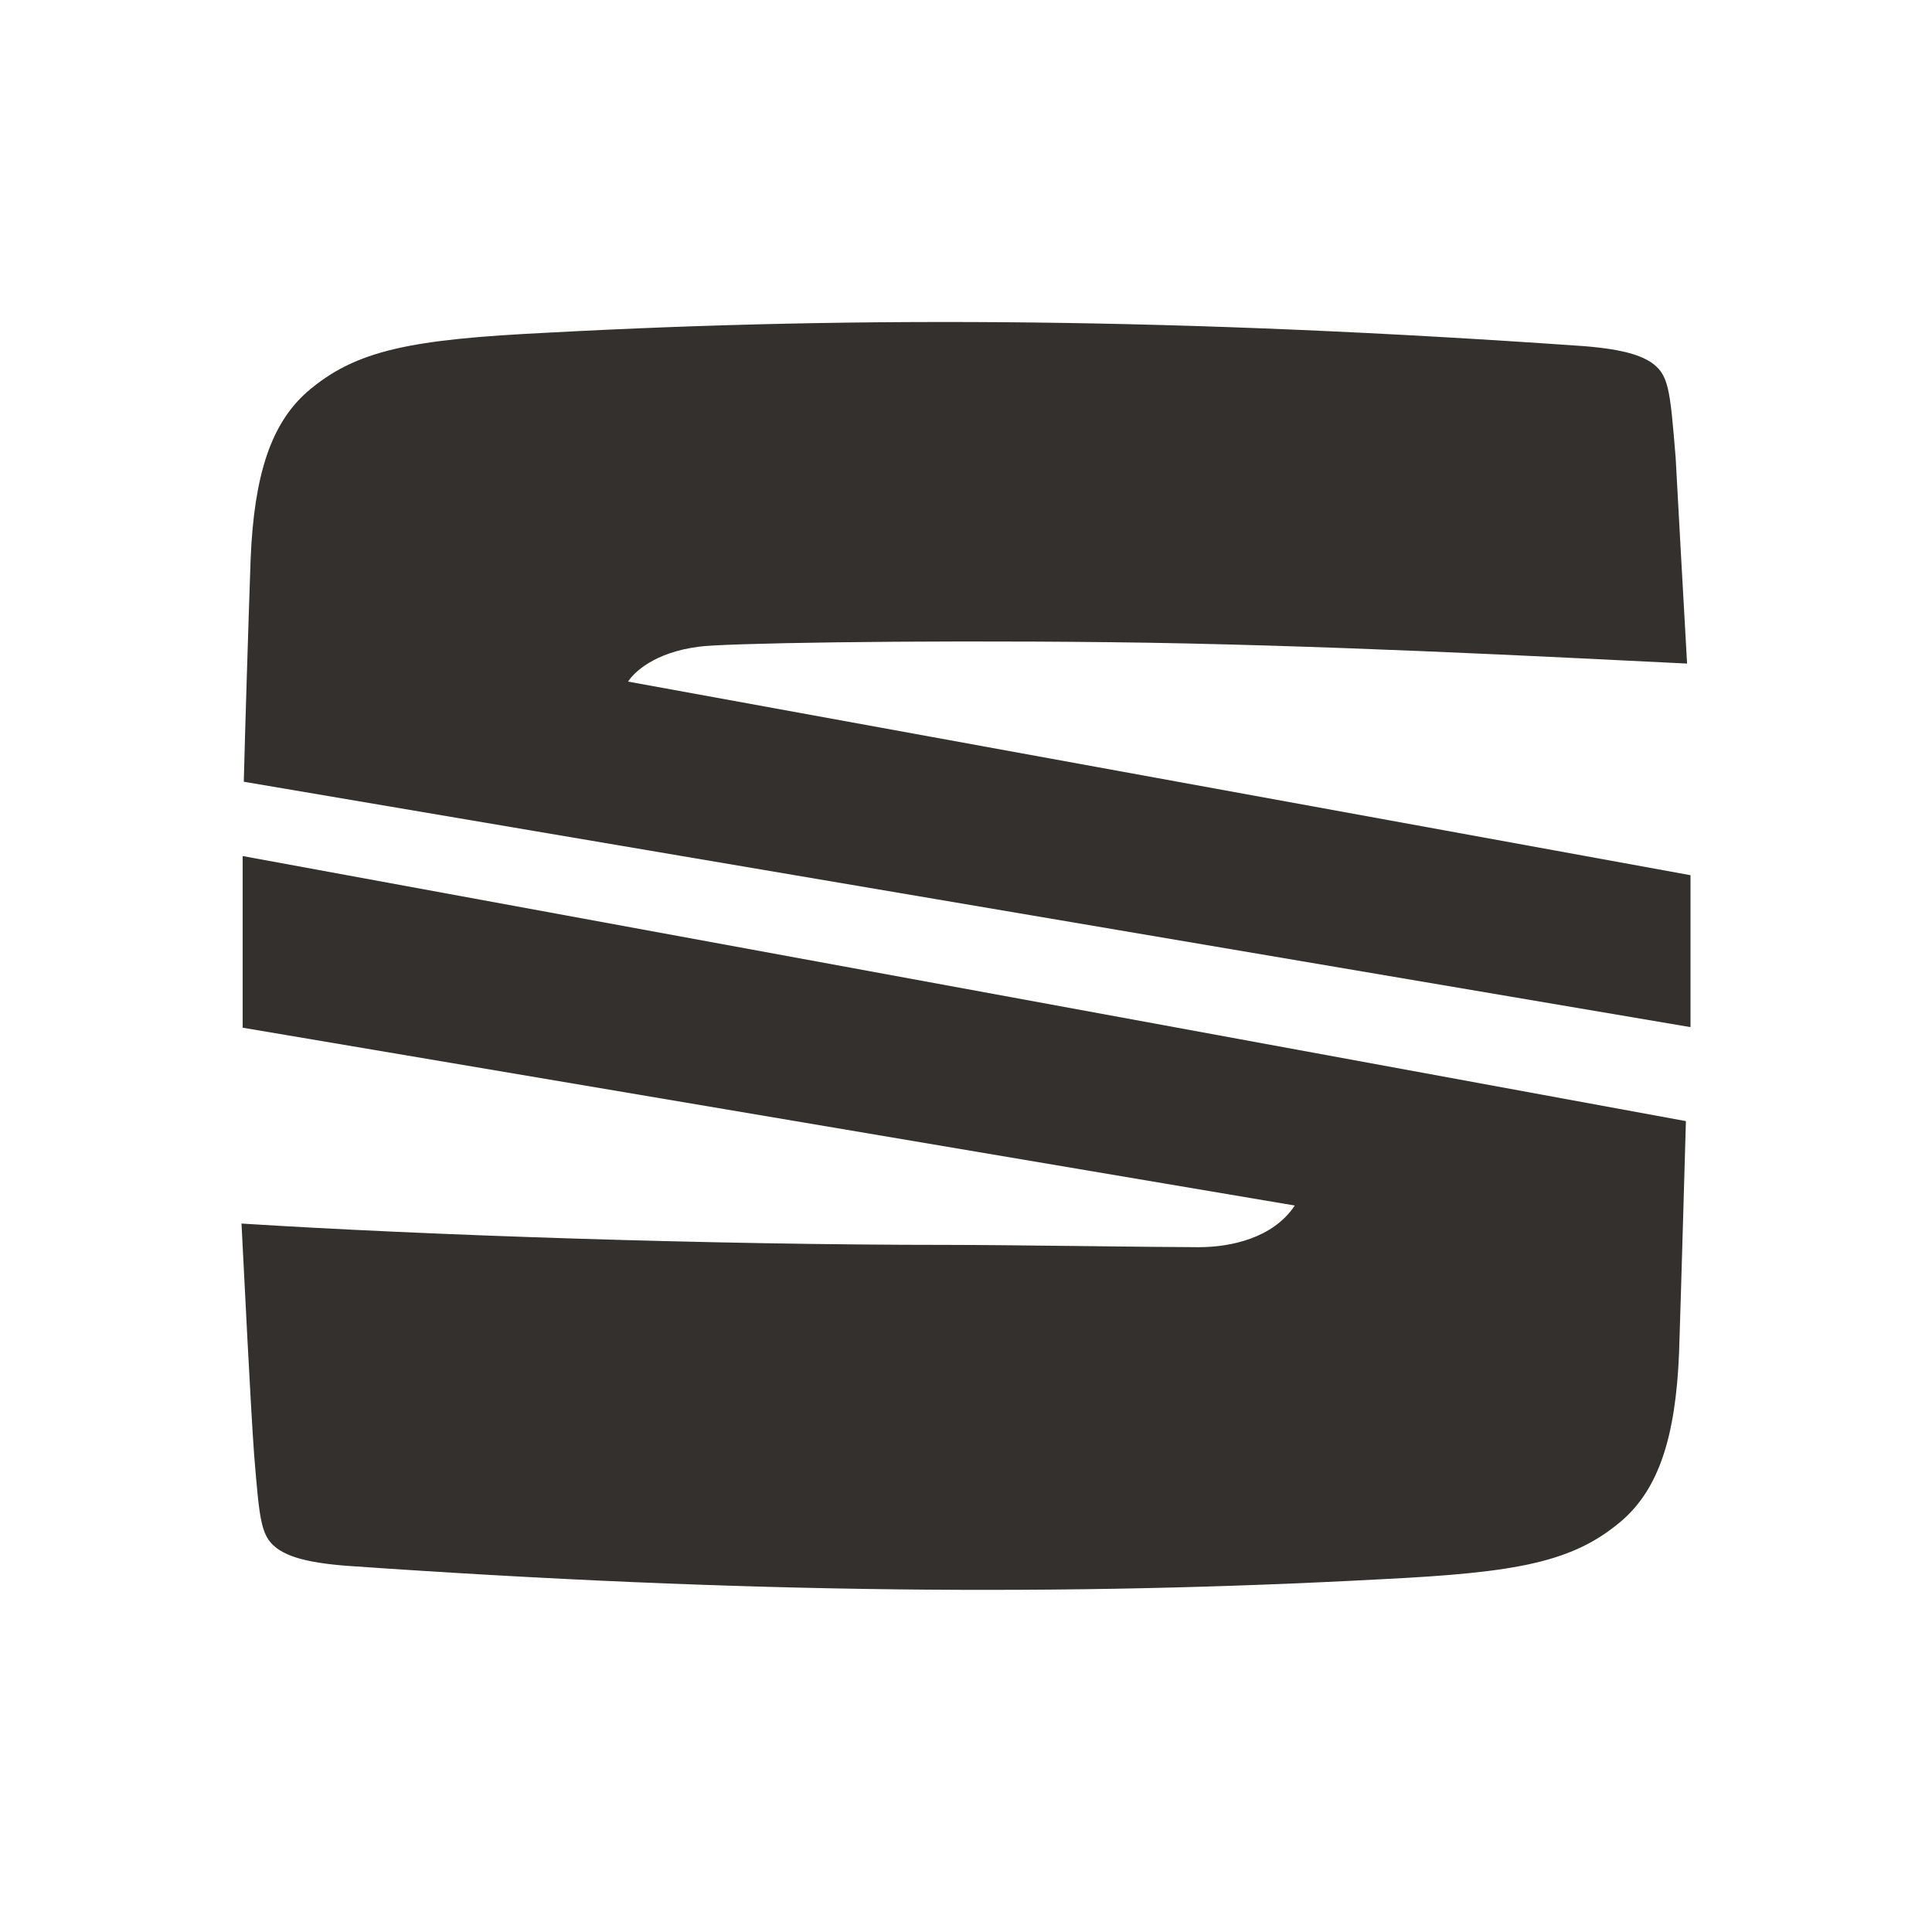
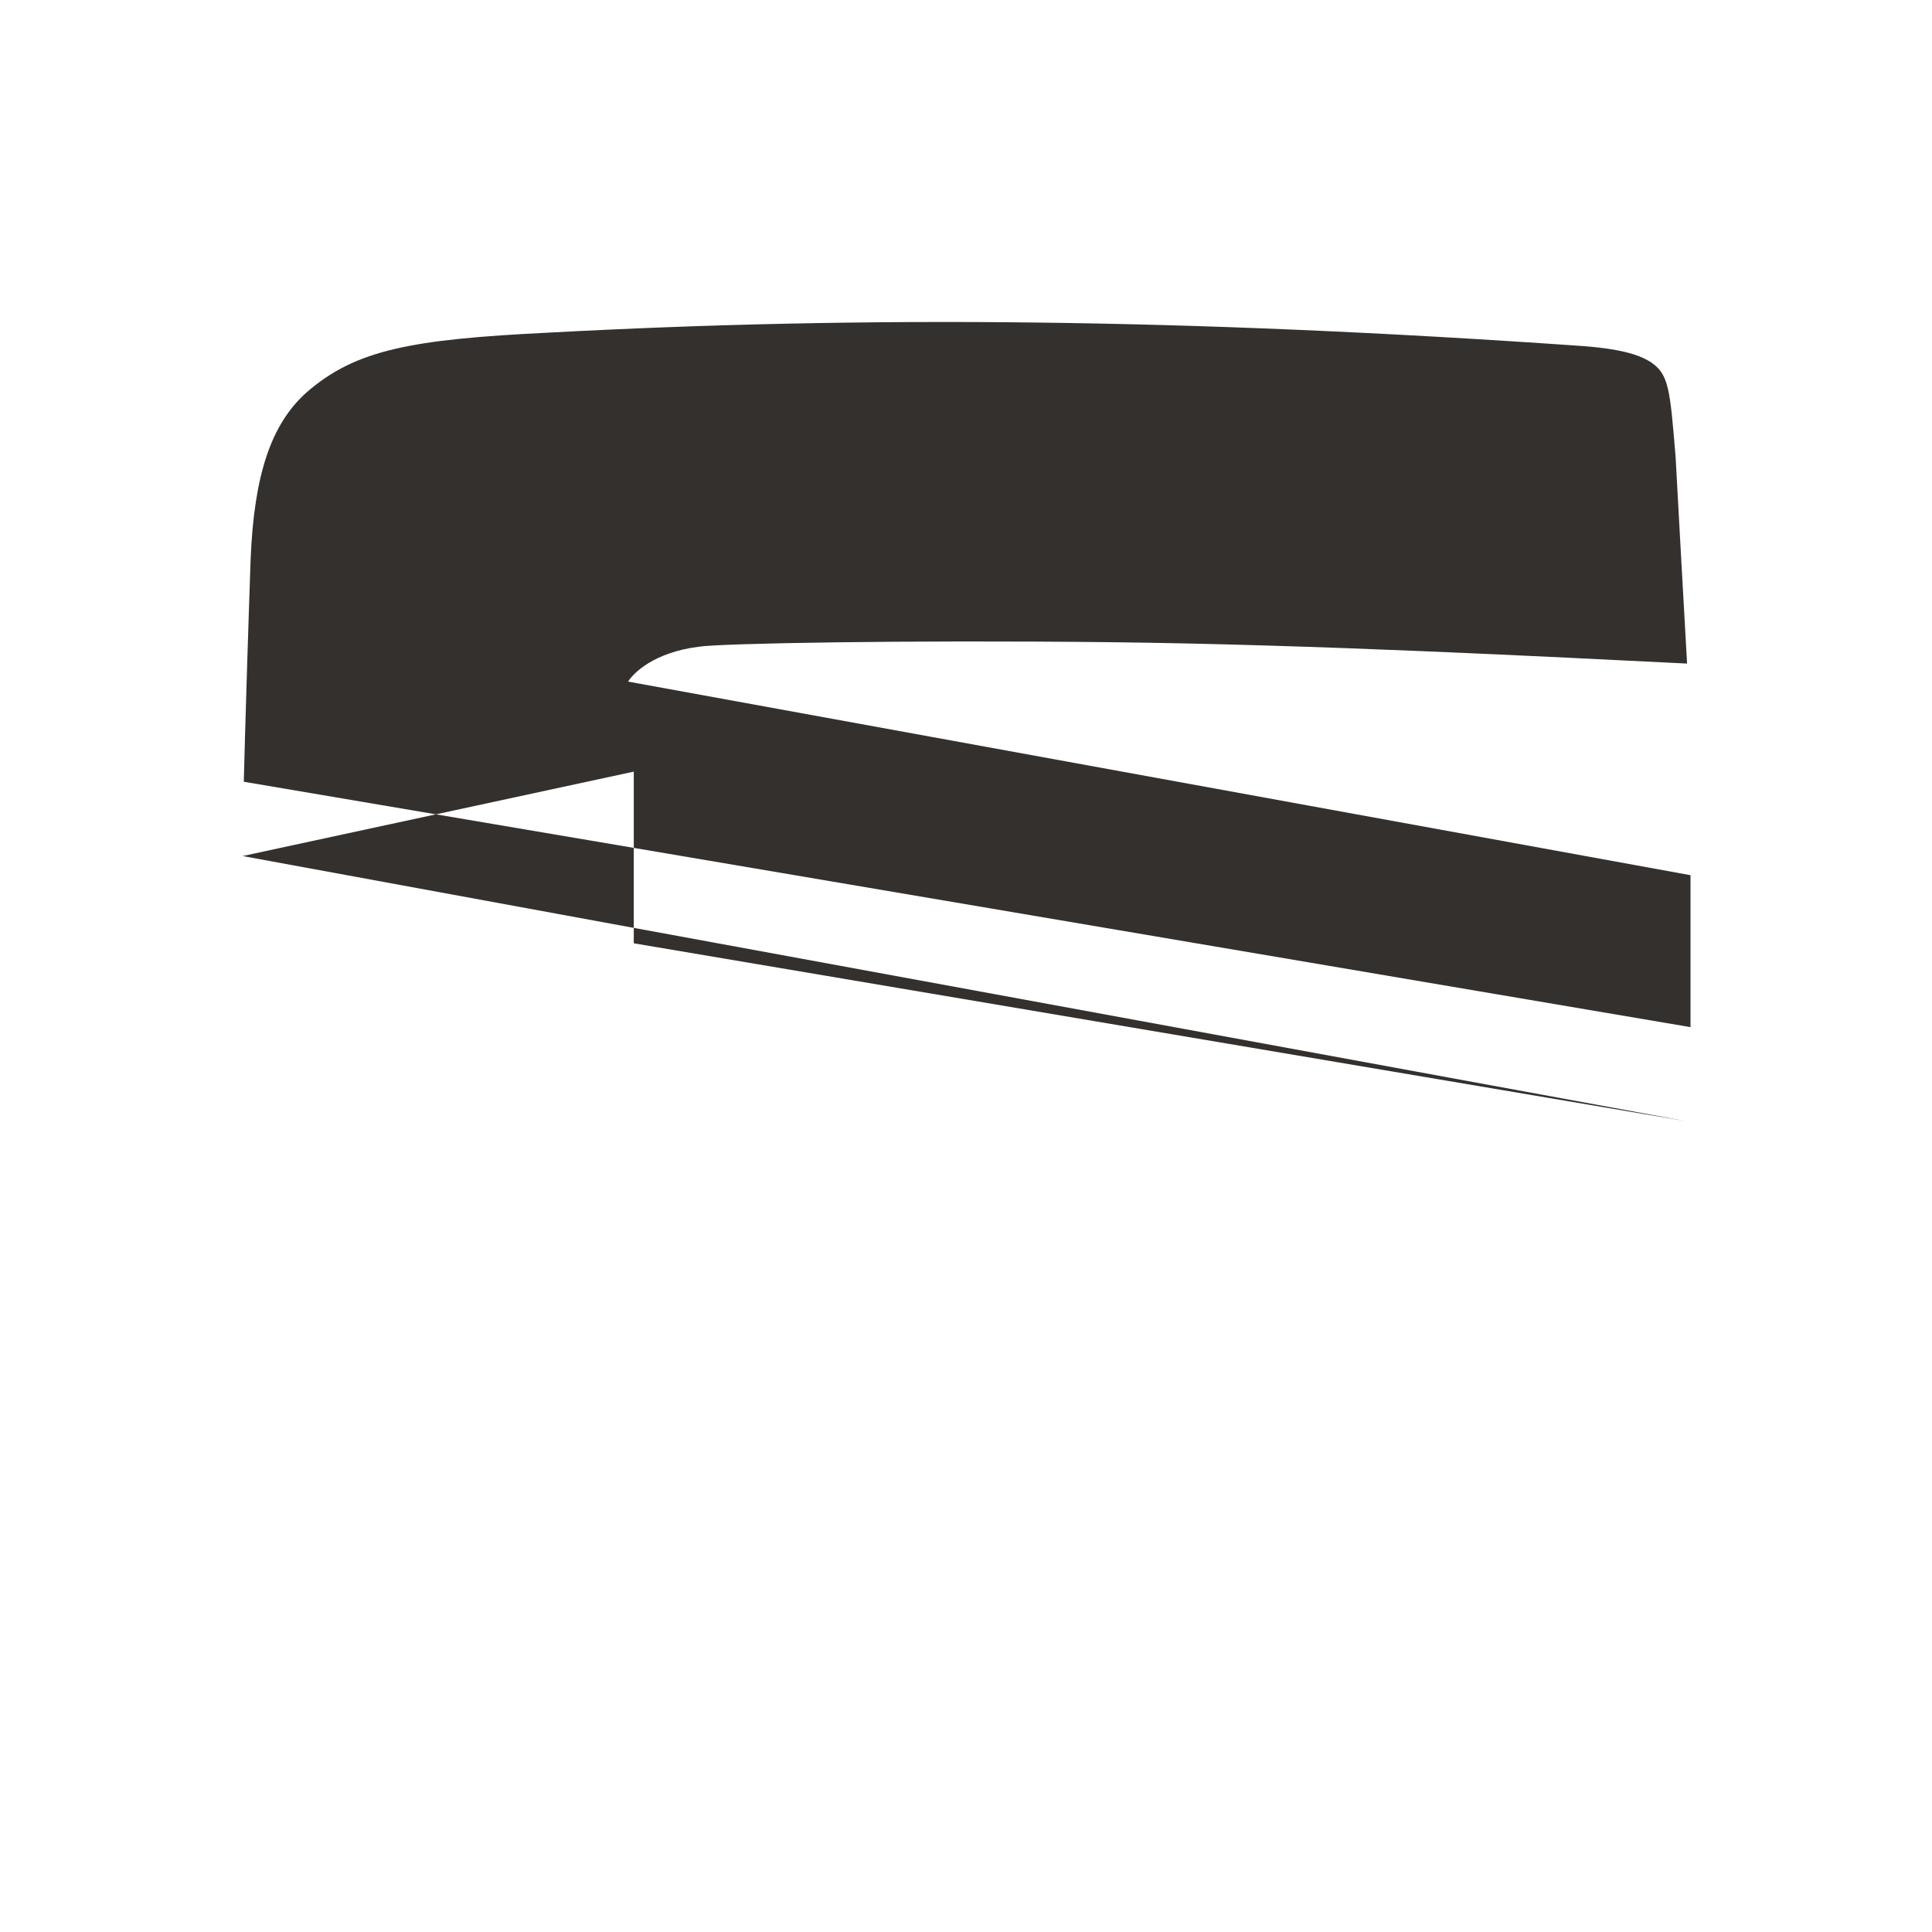
<svg xmlns="http://www.w3.org/2000/svg" width="48" height="48">
  <g fill="none" fill-rule="evenodd">
    <g fill="#33302E" fill-rule="nonzero">
      <g>
        <g>
          <g>
-             <path d="M6.028 21.268l35.858 6.586c-.028.95-.113 3.999-.17 5.76-.085 2.098-.512 3.356-1.392 4.14-1.222 1.062-2.614 1.314-5.996 1.481-7.813.42-15.77.364-25.742-.335-1.052-.084-1.421-.252-1.648-.392-.455-.307-.483-.643-.625-2.377-.086-1.174-.256-4.614-.313-5.732 4.631.293 11.735.53 17.531.53 1.45 0 5.228.057 6.251.057.796 0 1.847-.224 2.387-1.035l-26.14-4.418v-4.265zM39.358 8.6c1.05.084 1.42.252 1.648.392.454.307.483.643.625 2.377.056 1.006.199 3.663.284 5.117-3.438-.168-9.263-.475-14.35-.531-5.085-.056-9.66.028-10.2.112-1.108.14-1.62.643-1.761.867L42 21.744v3.775L6.057 19.422c.028-1.146.113-3.915.17-5.536.086-2.098.512-3.356 1.393-4.14 1.221-1.062 2.614-1.314 5.995-1.481 7.814-.42 15.77-.364 25.743.335z" />
+             <path d="M6.028 21.268l35.858 6.586l-26.14-4.418v-4.265zM39.358 8.6c1.05.084 1.42.252 1.648.392.454.307.483.643.625 2.377.056 1.006.199 3.663.284 5.117-3.438-.168-9.263-.475-14.35-.531-5.085-.056-9.66.028-10.2.112-1.108.14-1.62.643-1.761.867L42 21.744v3.775L6.057 19.422c.028-1.146.113-3.915.17-5.536.086-2.098.512-3.356 1.393-4.14 1.221-1.062 2.614-1.314 5.995-1.481 7.814-.42 15.77-.364 25.743.335z" />
          </g>
        </g>
      </g>
    </g>
  </g>
</svg>